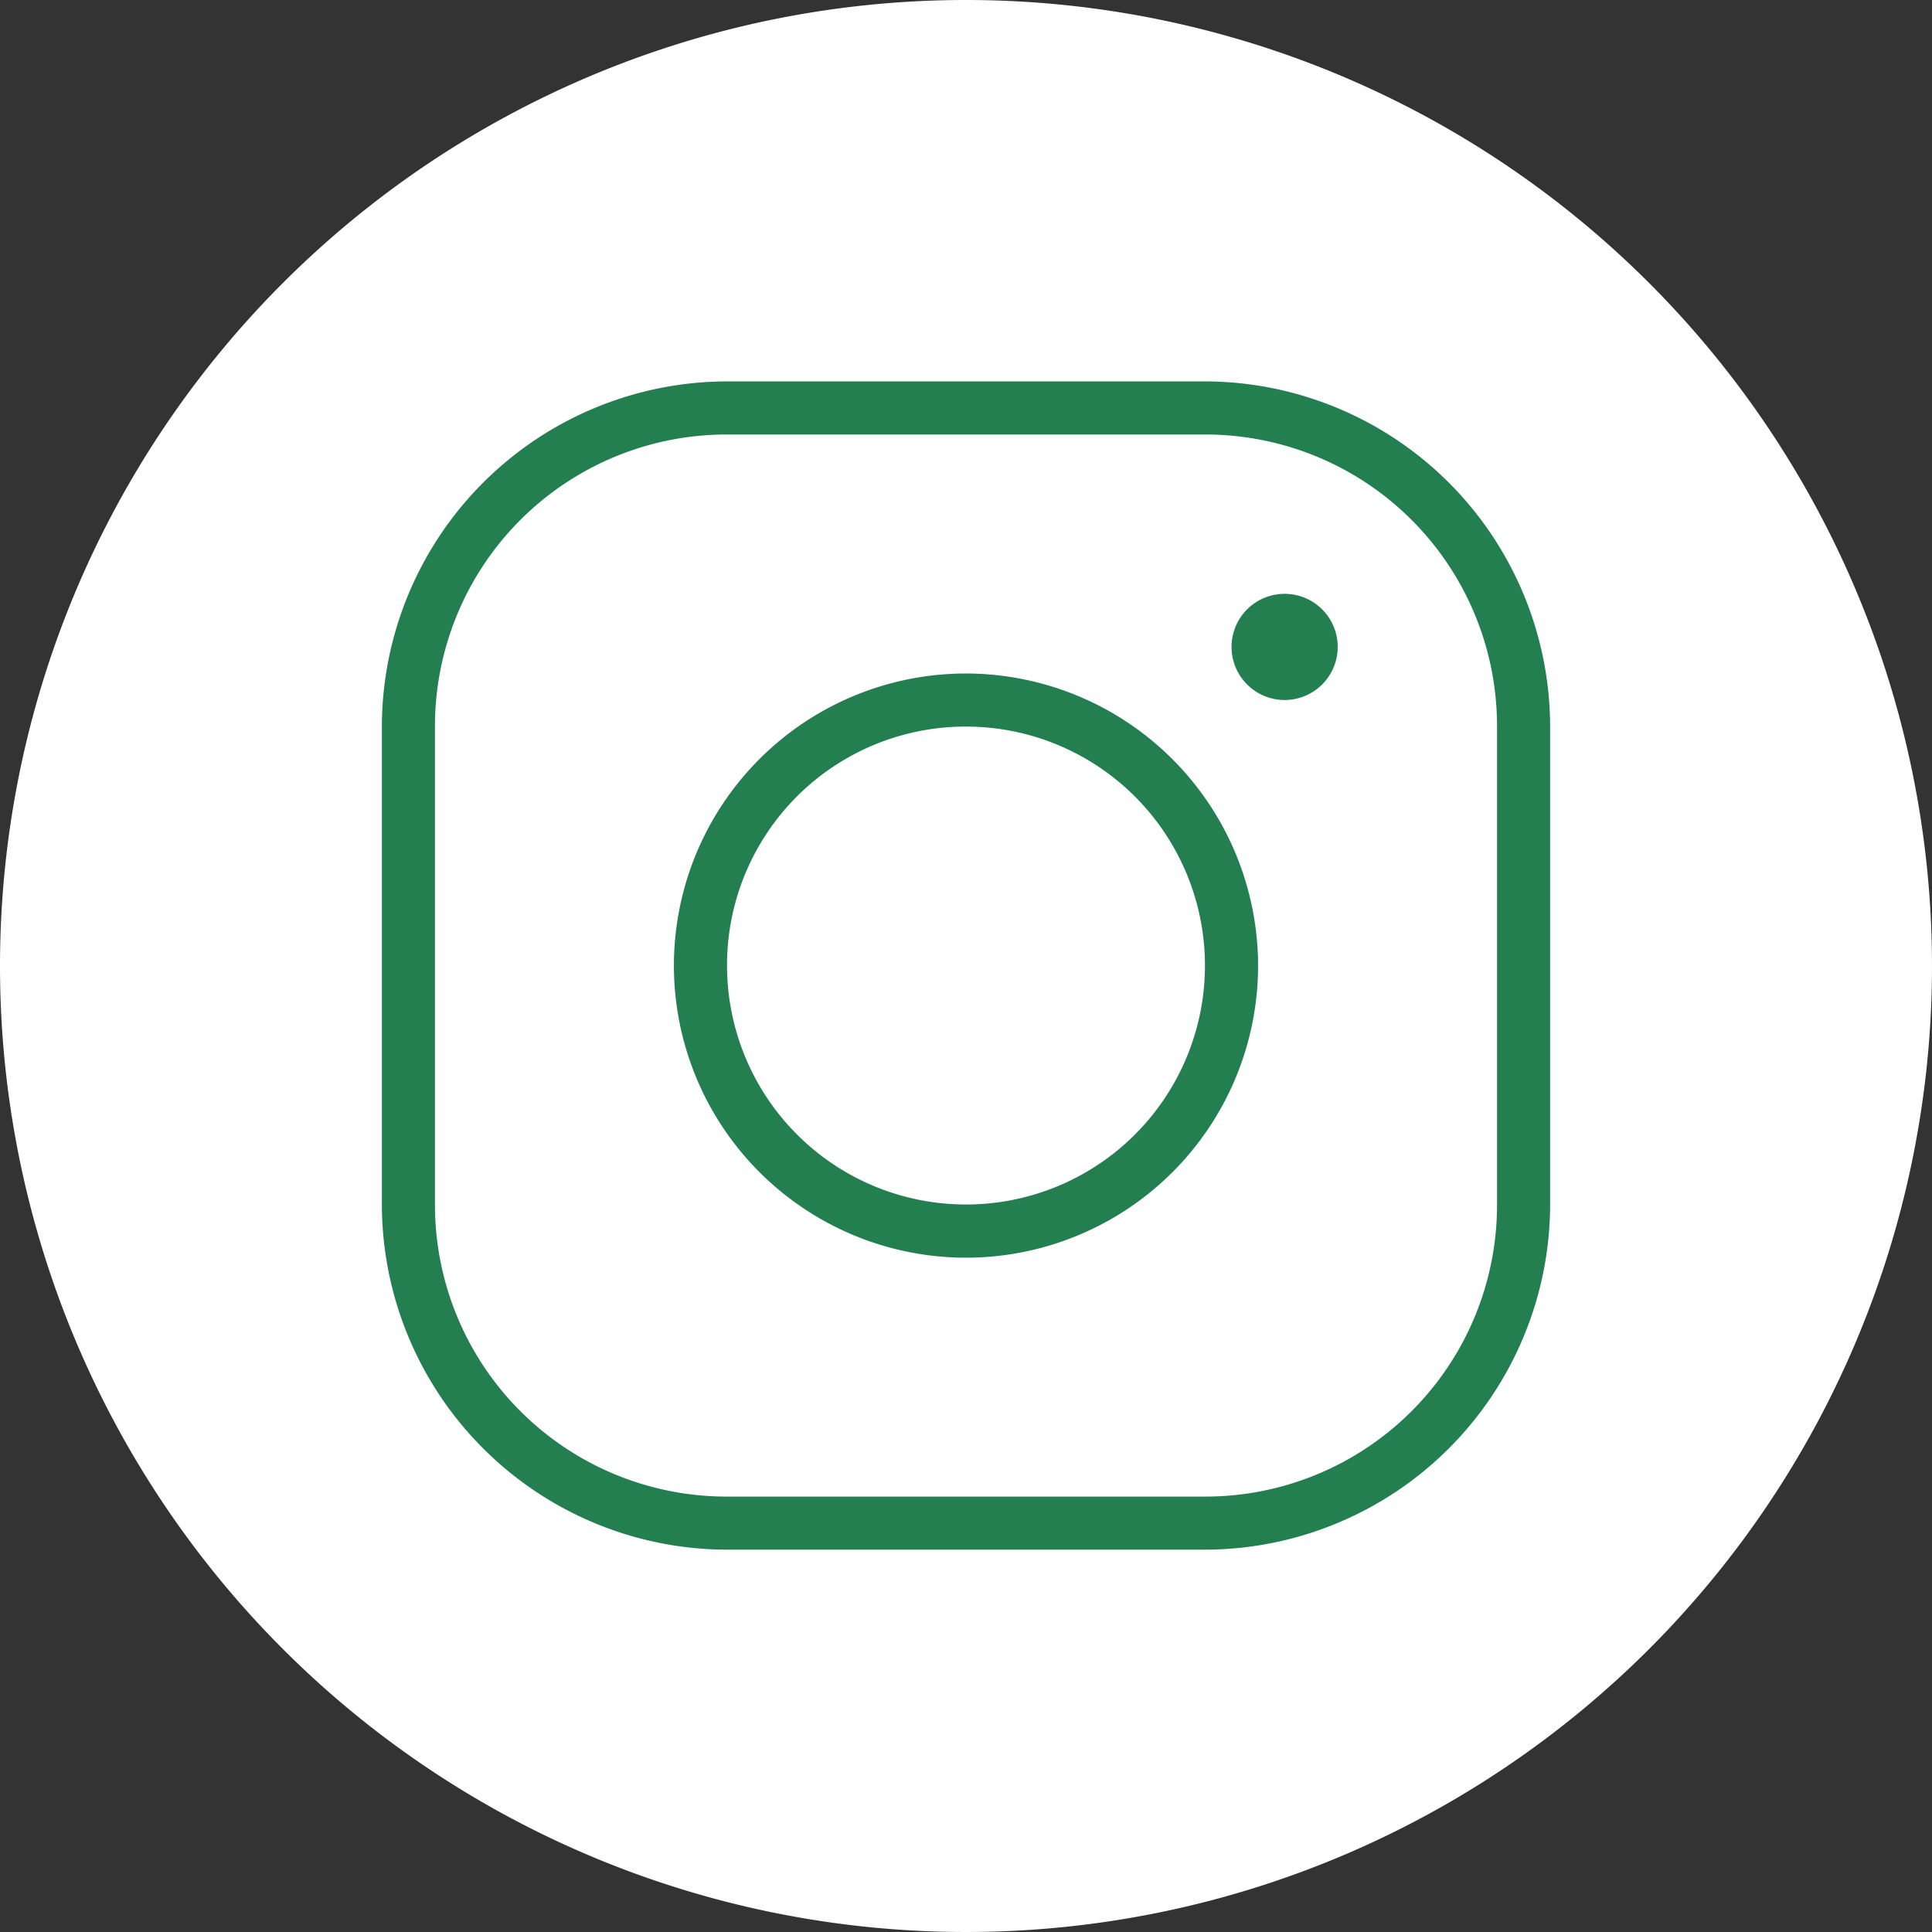
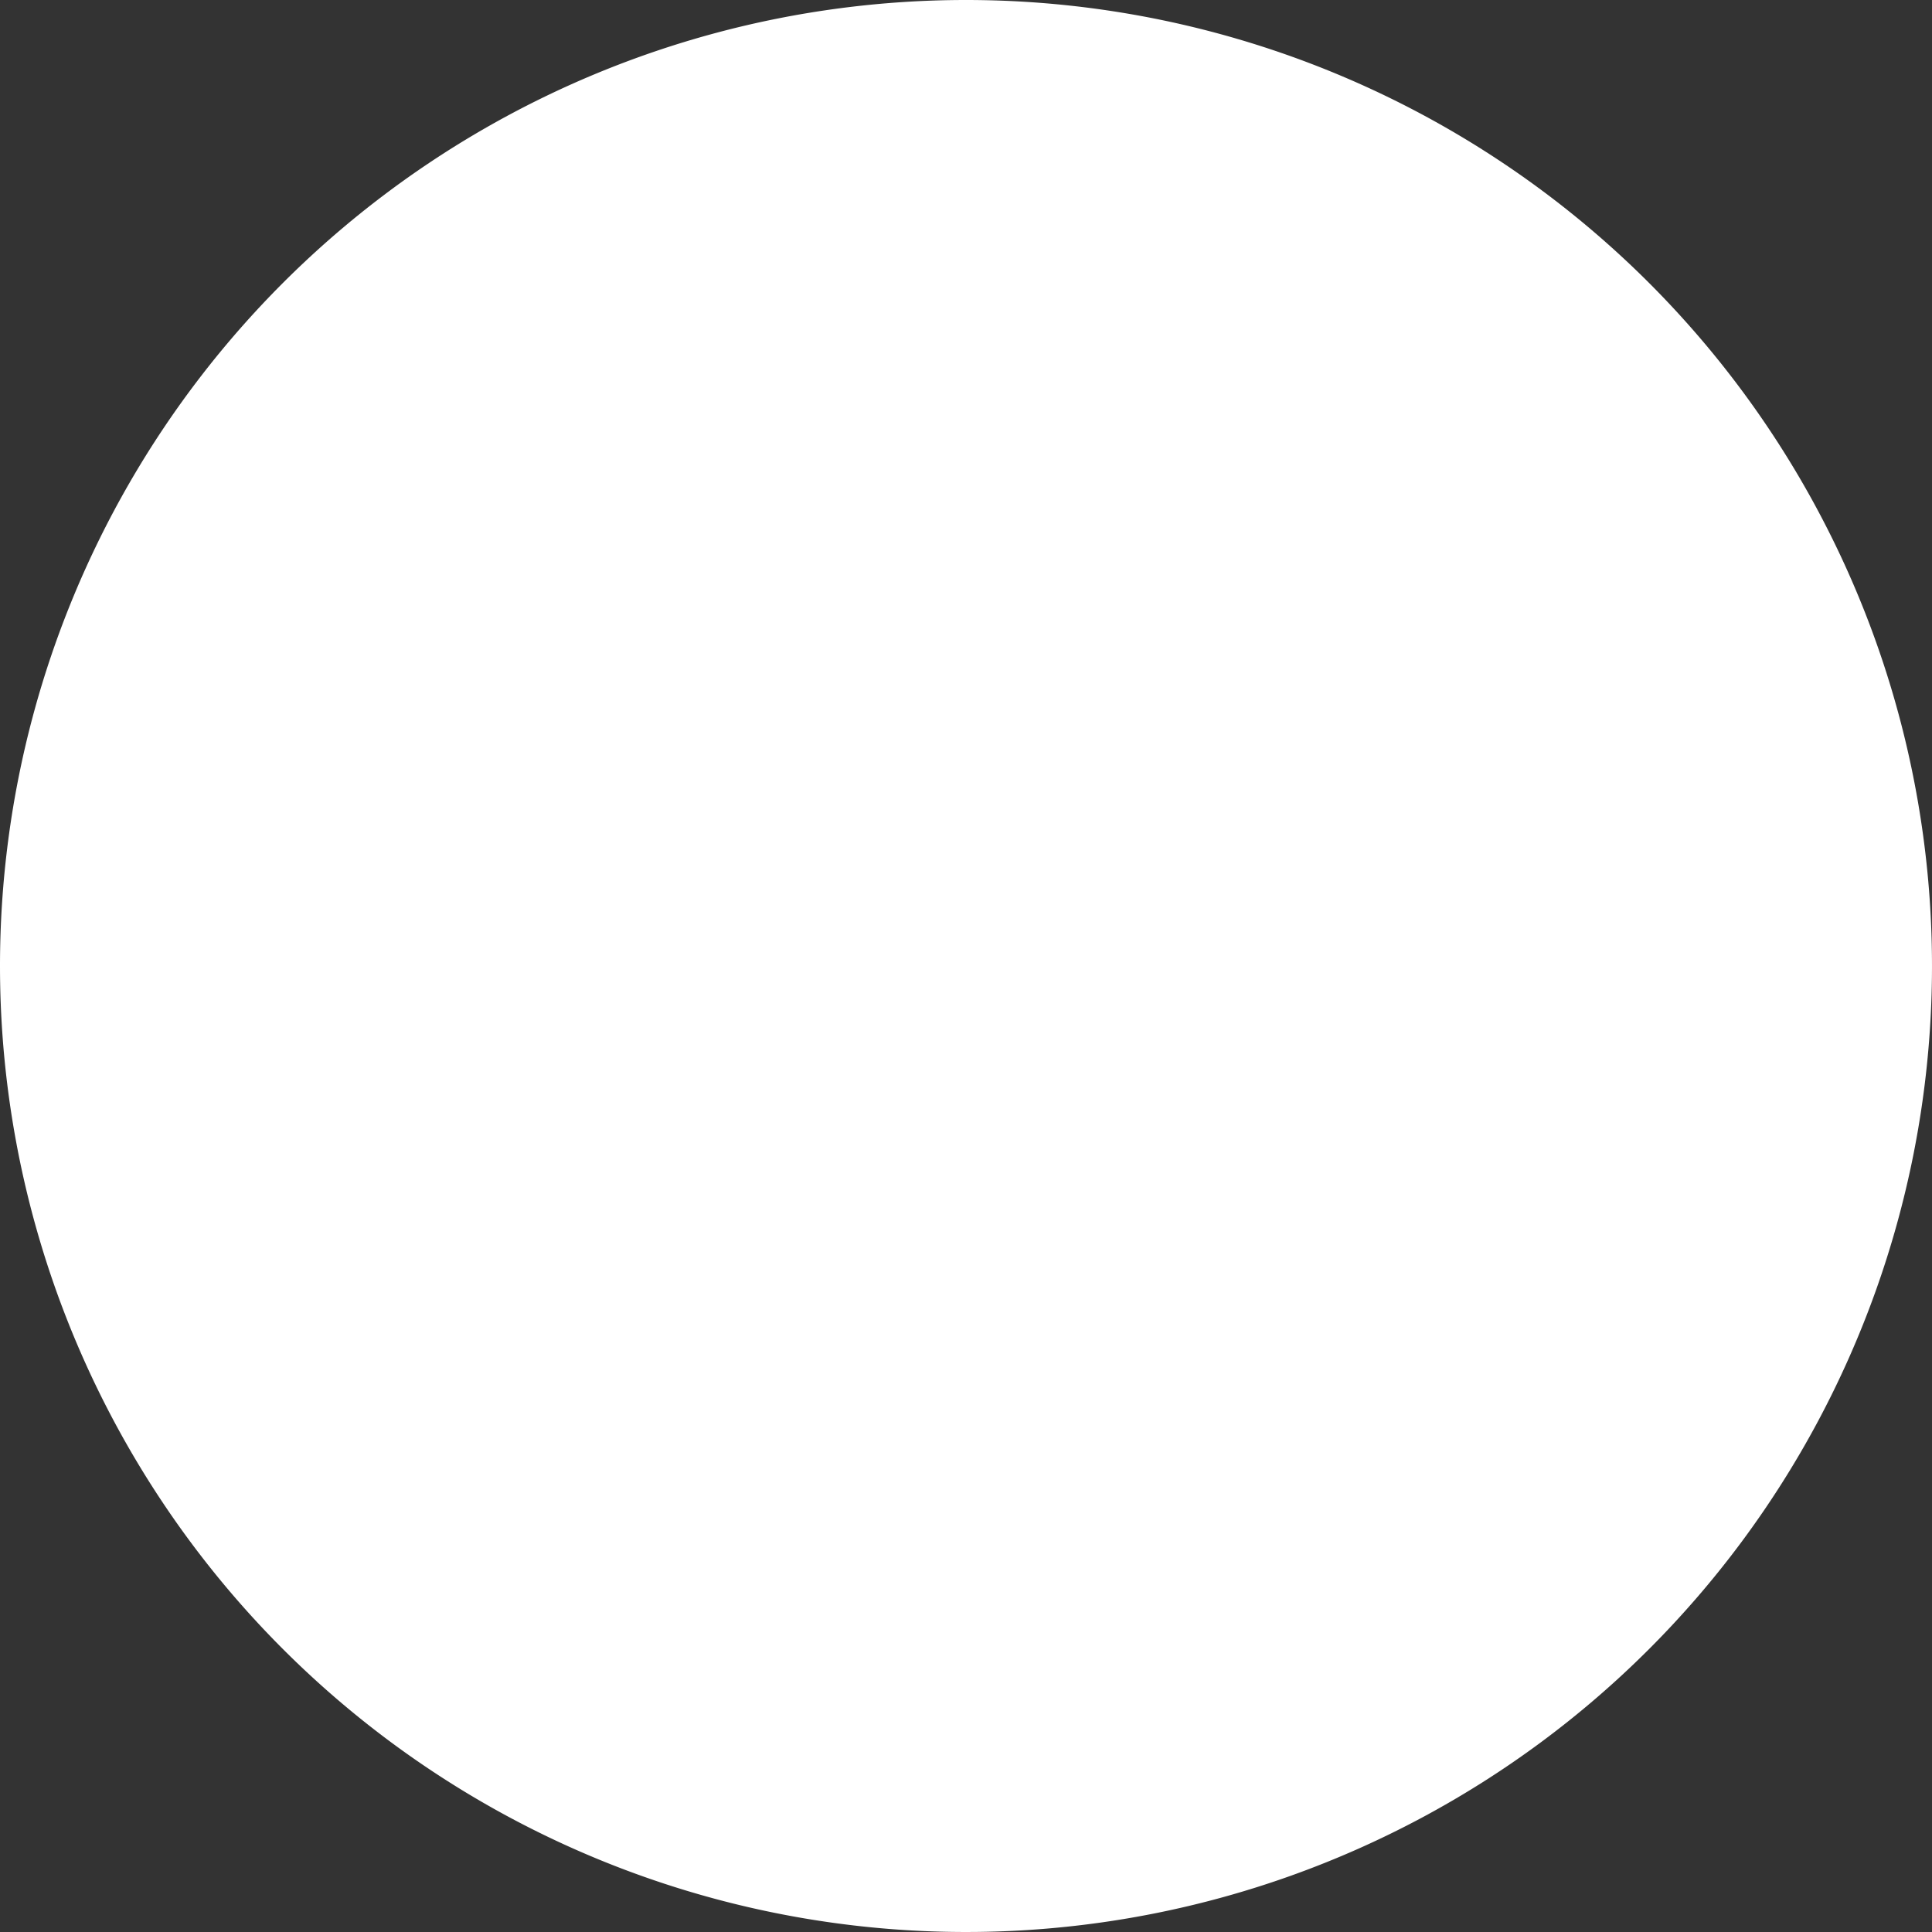
<svg xmlns="http://www.w3.org/2000/svg" width="38" height="38" viewBox="0 0 38 38">
  <rect x="0" y="0" width="38" height="38" fill="#333333" stroke="none" />
  <g id="Groupe_48" data-name="Groupe 48" transform="translate(-999 -7281)">
-     <path id="Tracé_70" data-name="Tracé 70" d="M19,0A19,19,0,1,1,0,19,19,19,0,0,1,19,0Z" transform="translate(999 7281)" fill="#fff" />
-     <path id="icons8-instagram_1_" data-name="icons8-instagram (1)" d="M9.789,3A6.8,6.8,0,0,0,3,9.789v9.4a6.8,6.8,0,0,0,6.789,6.789h9.4a6.8,6.8,0,0,0,6.789-6.789v-9.4A6.8,6.8,0,0,0,19.189,3Zm0,1.044h9.4a5.737,5.737,0,0,1,5.745,5.745v9.4a5.737,5.737,0,0,1-5.745,5.745h-9.4a5.737,5.737,0,0,1-5.745-5.745v-9.4A5.737,5.737,0,0,1,9.789,4.044ZM20.756,7.178A1.044,1.044,0,1,0,21.8,8.222,1.044,1.044,0,0,0,20.756,7.178ZM14.489,8.745a5.745,5.745,0,1,0,5.745,5.745A5.753,5.753,0,0,0,14.489,8.745Zm0,1.044a4.7,4.7,0,1,1-4.7,4.7A4.692,4.692,0,0,1,14.489,9.789Z" transform="translate(1003.511 7285.502)" fill="#237e50" />
+     <path id="Tracé_70" data-name="Tracé 70" d="M19,0A19,19,0,1,1,0,19,19,19,0,0,1,19,0" transform="translate(999 7281)" fill="#fff" />
  </g>
</svg>